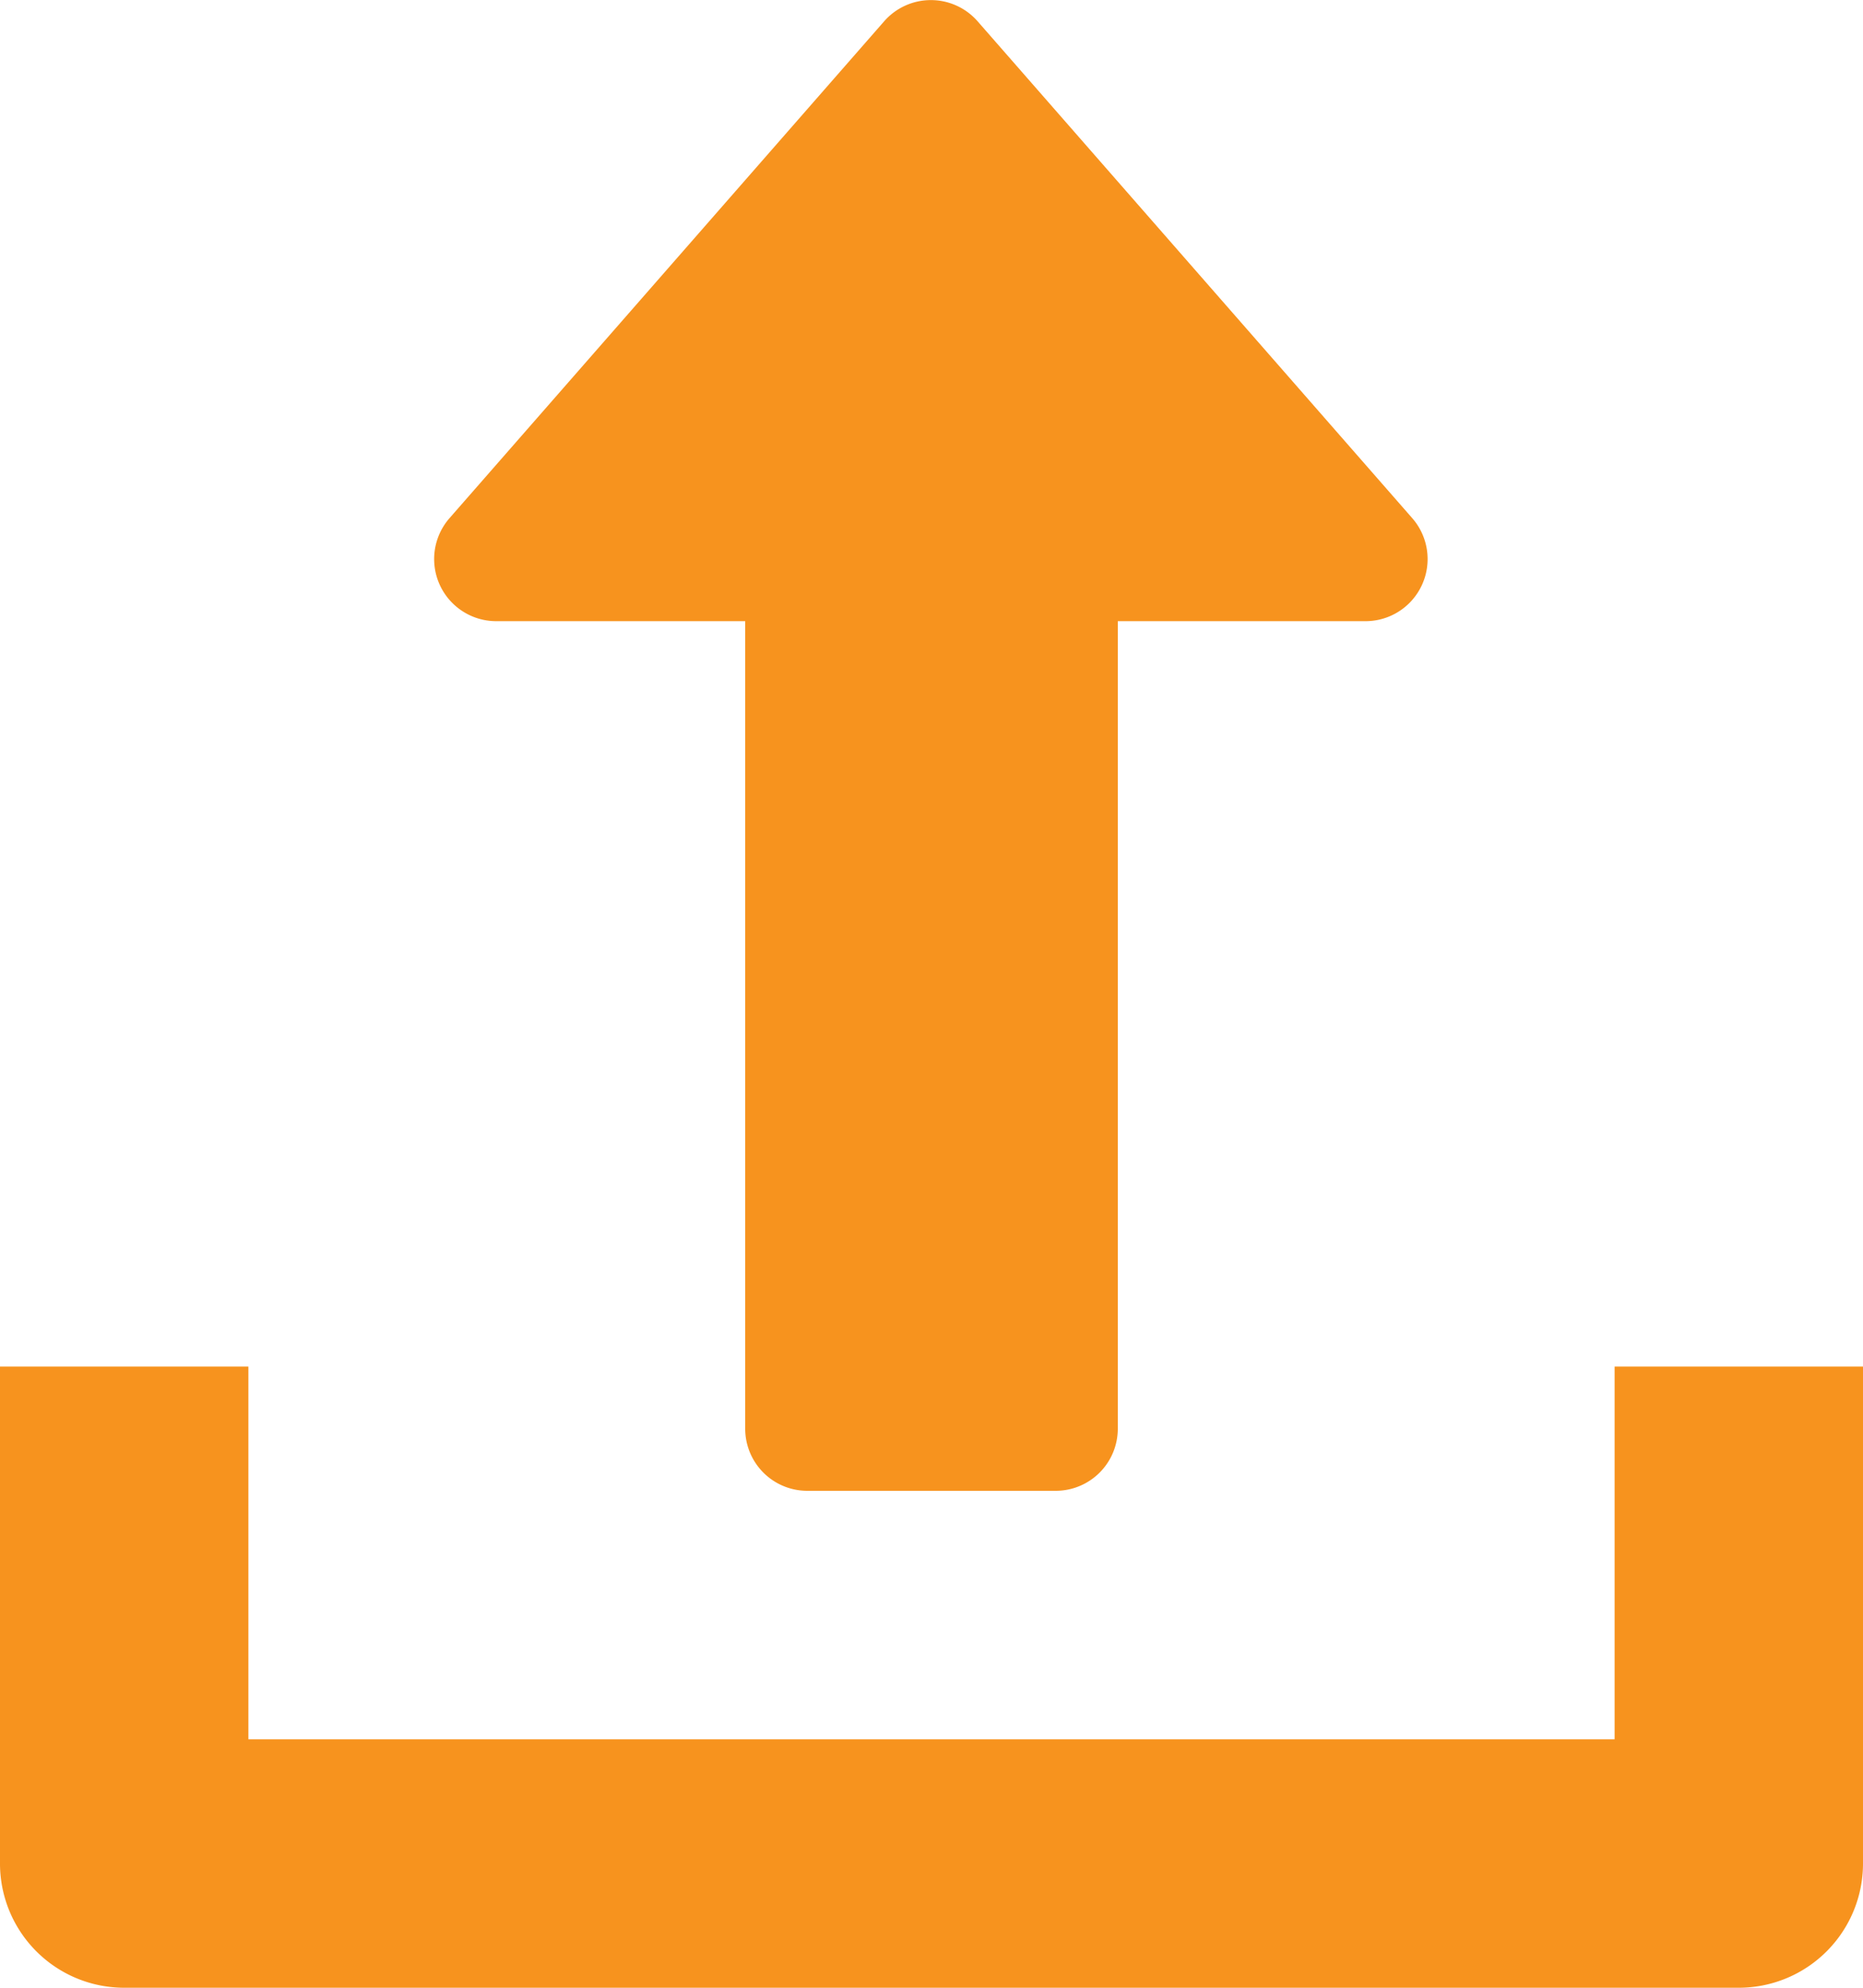
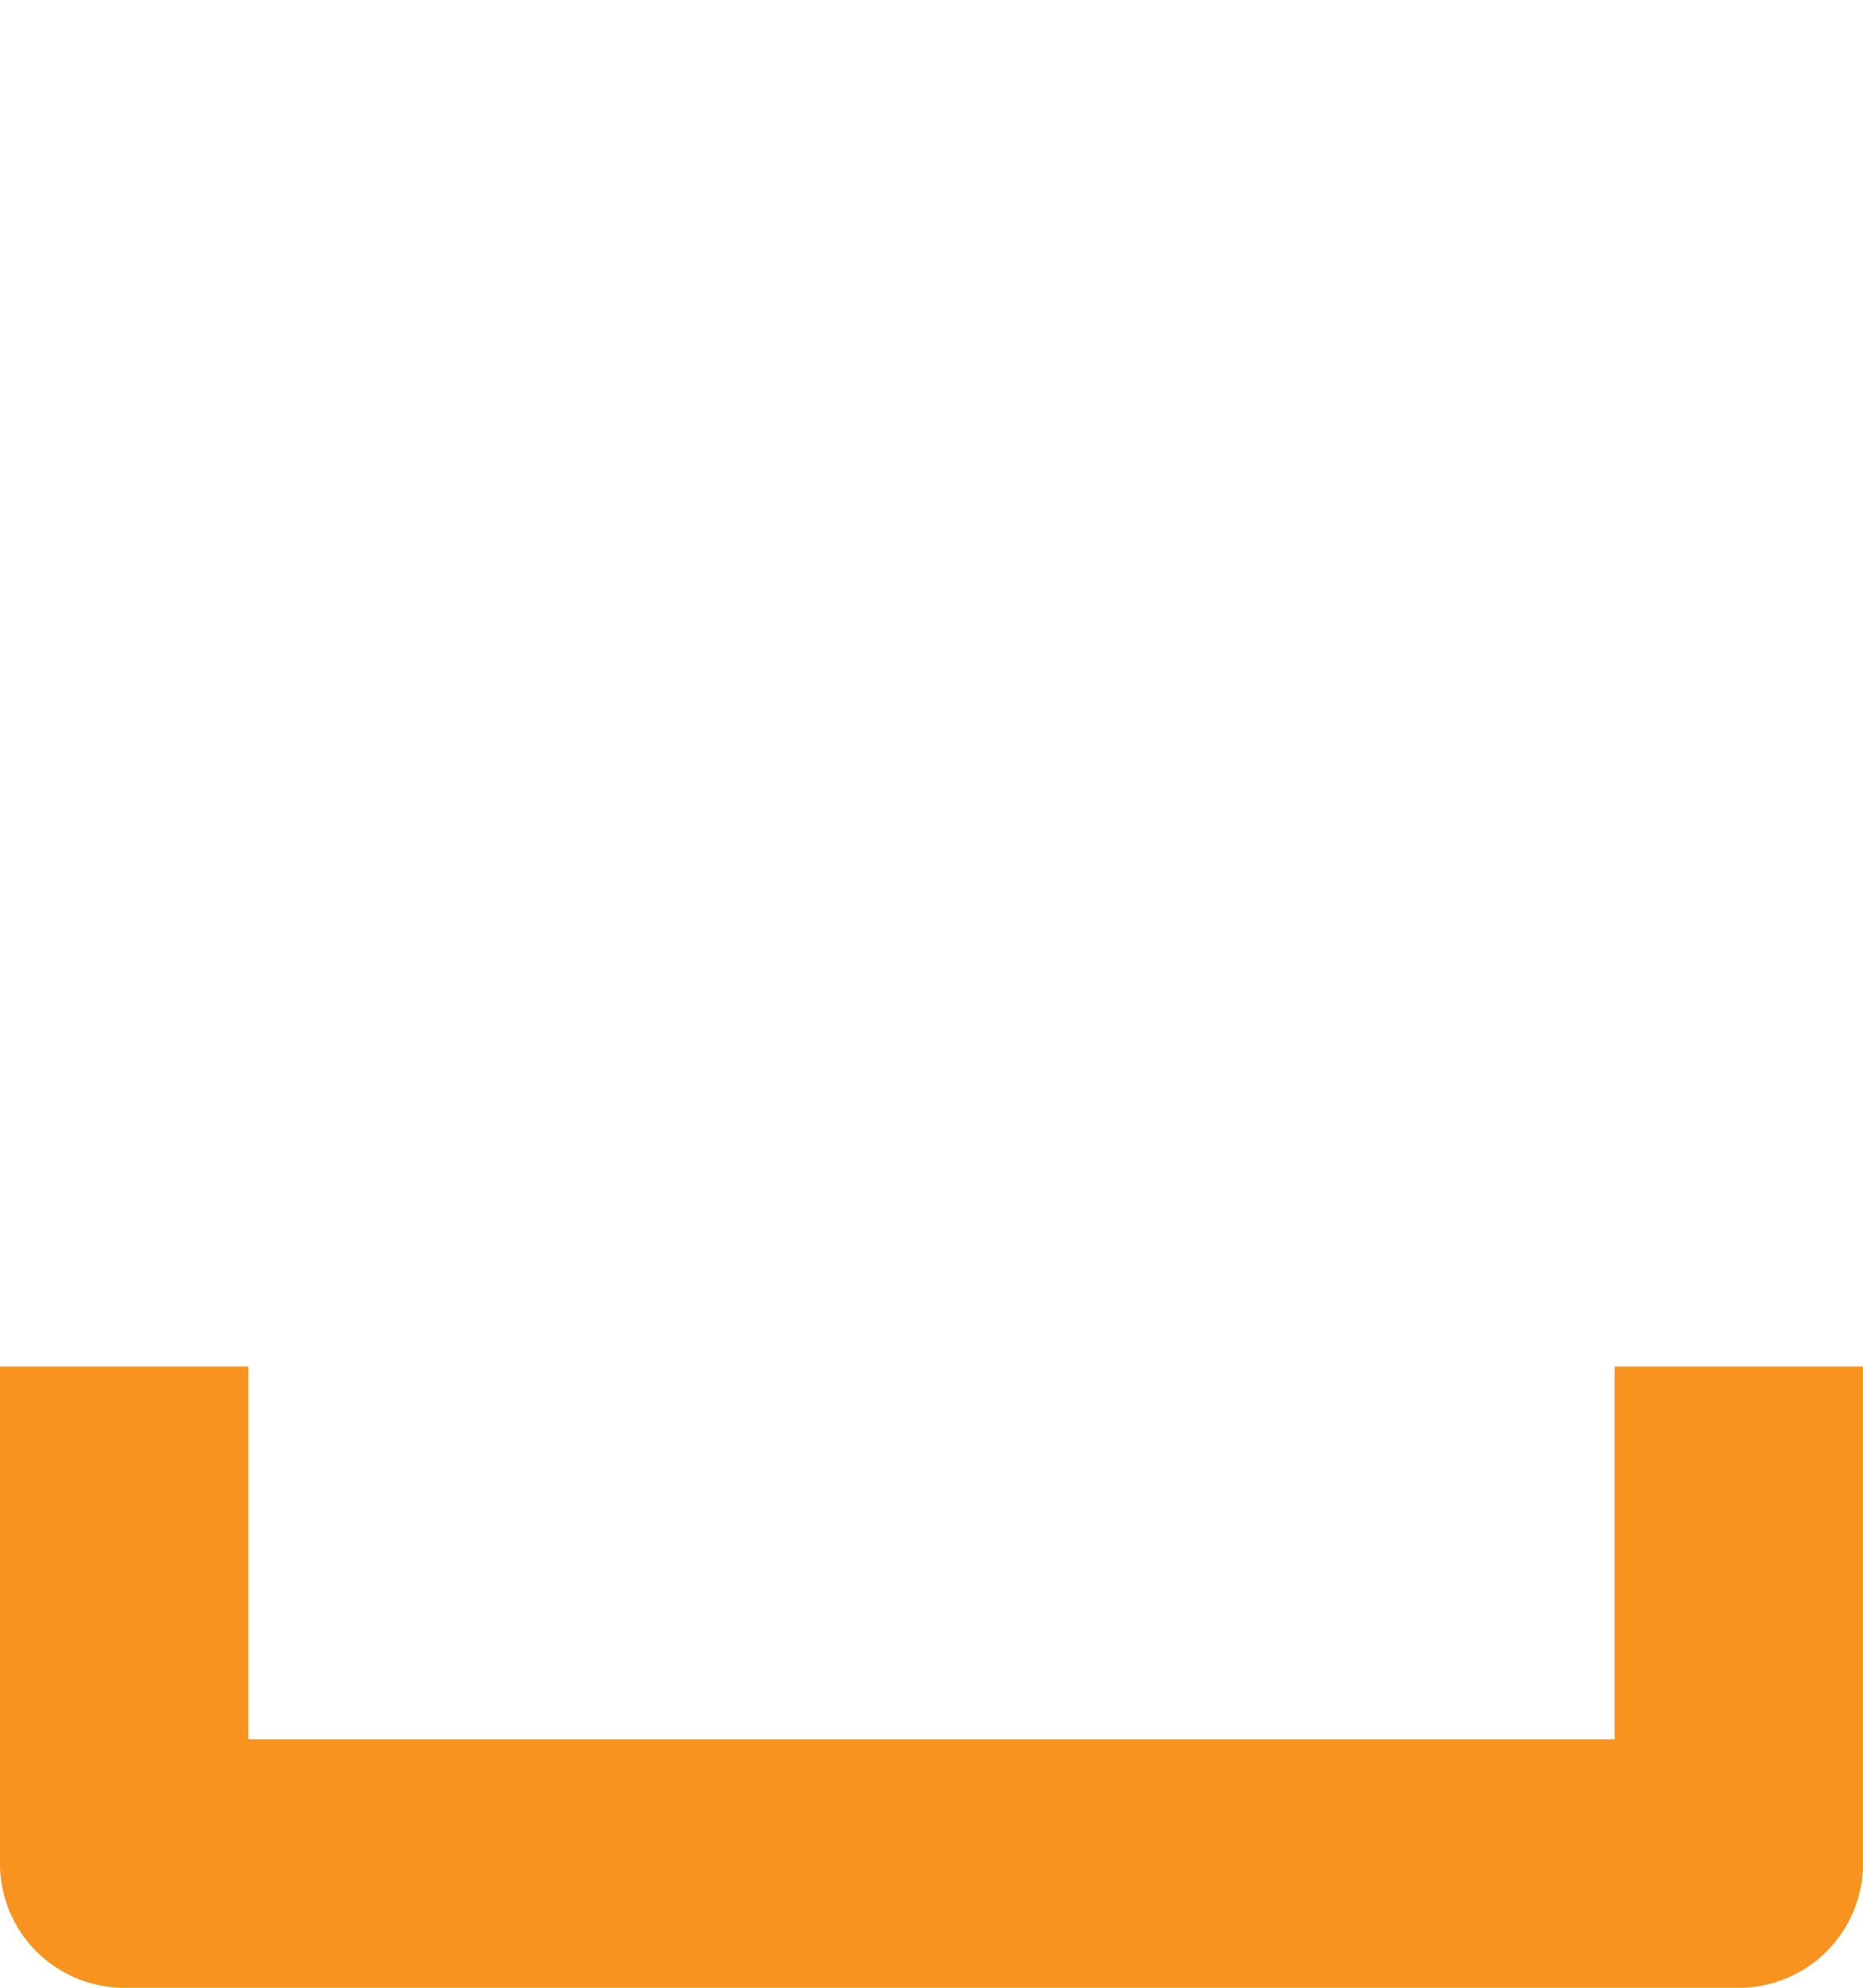
<svg xmlns="http://www.w3.org/2000/svg" id="Layer_1" data-name="Layer 1" viewBox="0 0 15 16">
  <defs>
    <style>.cls-1{fill:#f7931e;}</style>
  </defs>
  <title>icon_WRT_E2</title>
-   <path class="cls-1" d="M7.12.17a.5.5,0,0,1,.75,0l3.5,4A.5.5,0,0,1,11,5H9v6.5a.5.5,0,0,1-.5.5h-2a.5.5,0,0,1-.5-.5V5H4a.5.5,0,0,1-.38-.83Z" />
  <path class="cls-1" d="M13,11v3H2V11H0v4a1,1,0,0,0,1,1H14a1,1,0,0,0,1-1V11Z" />
</svg>